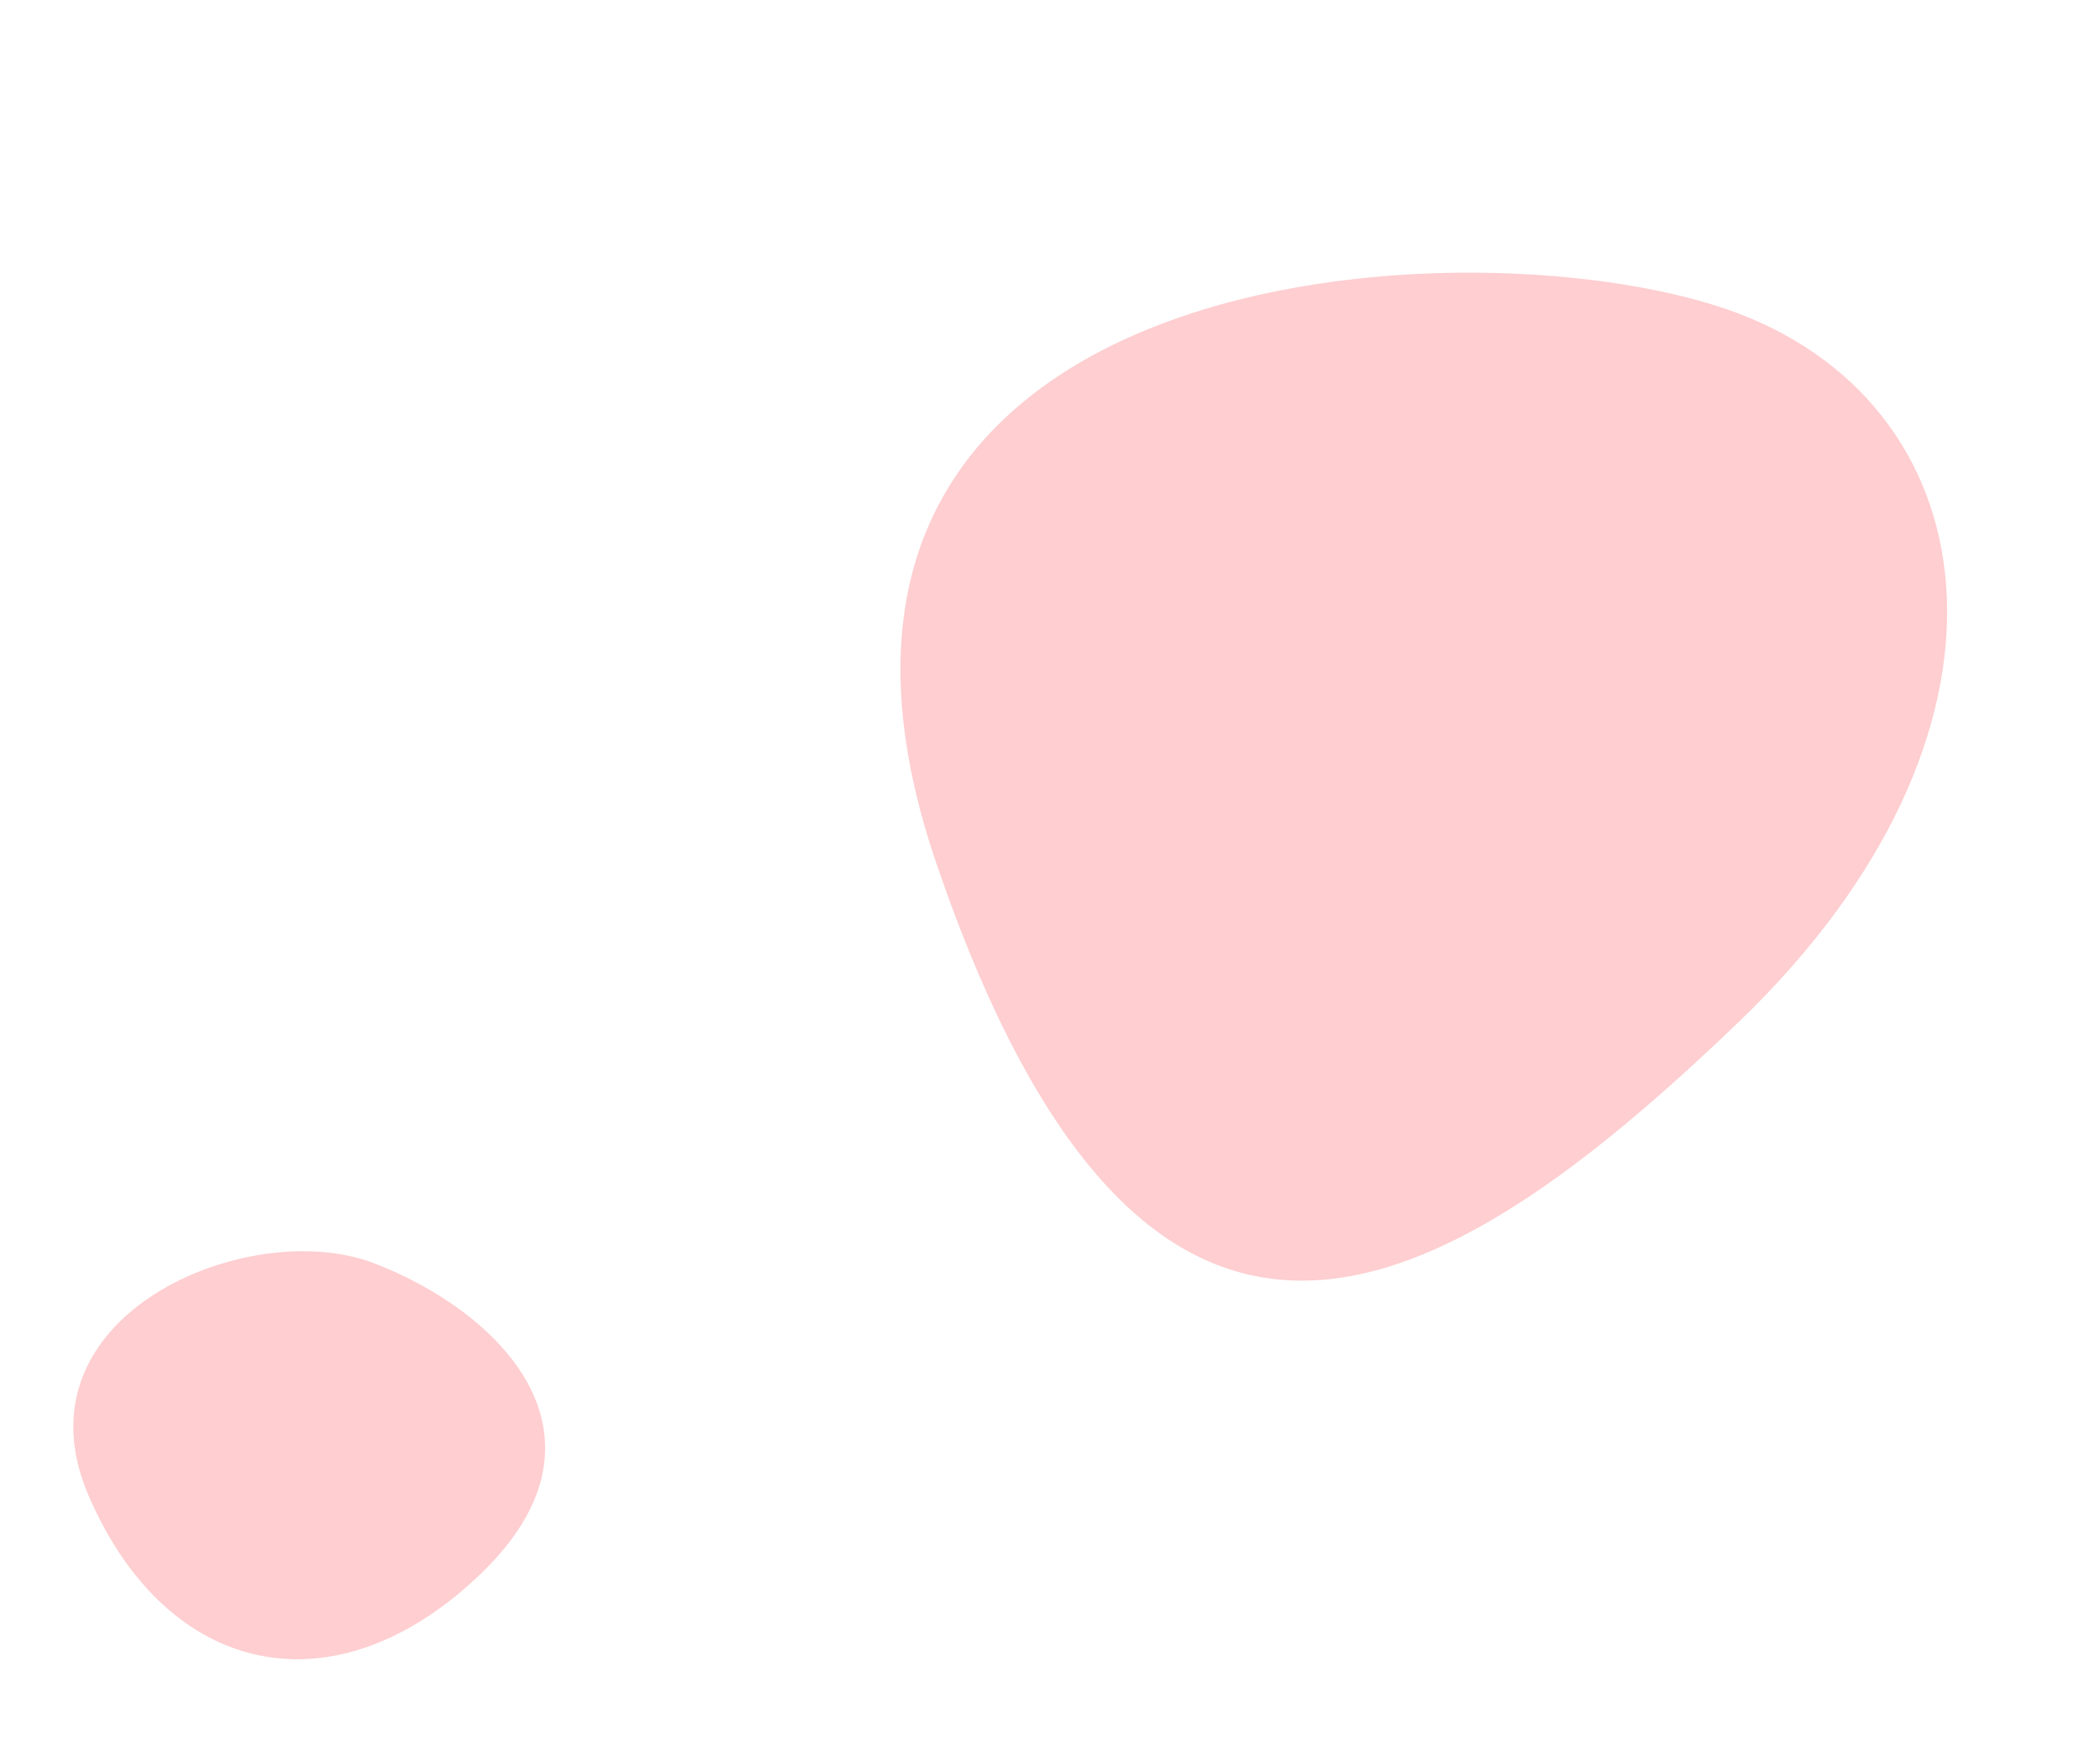
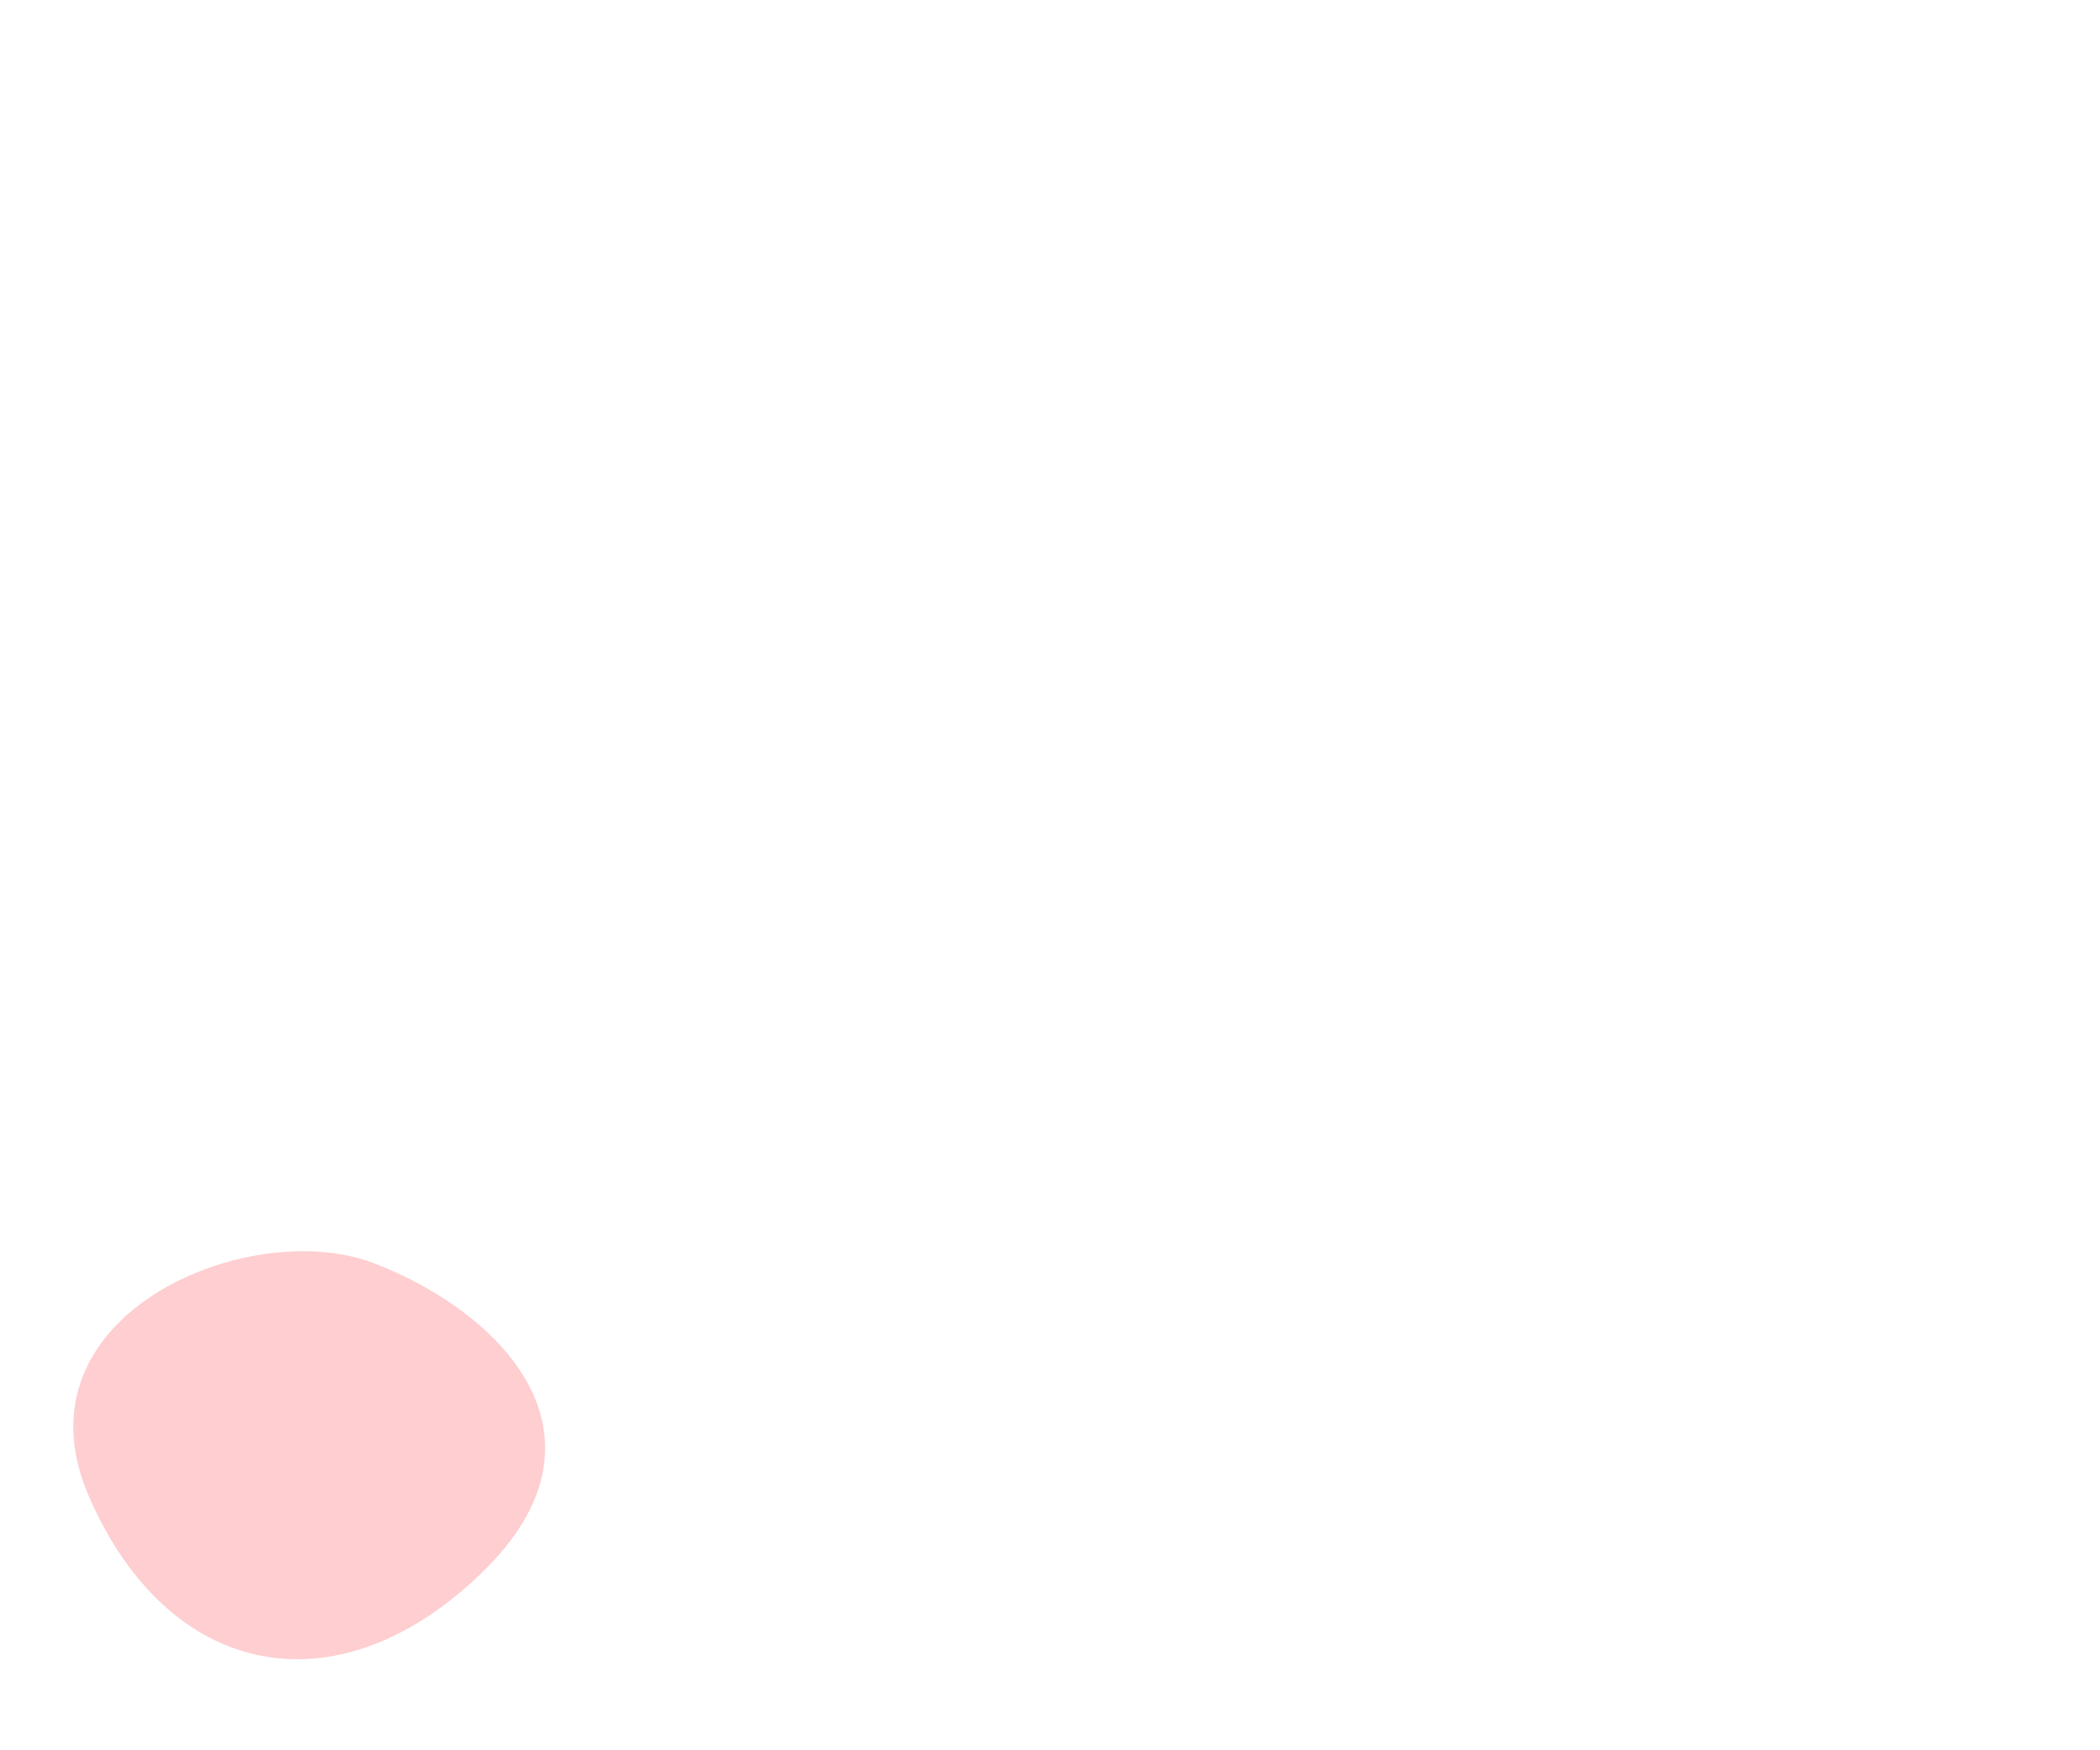
<svg xmlns="http://www.w3.org/2000/svg" id="e6837a8a-b006-4cf8-aad8-91e85e9fb350" data-name="e8f8049b-0507-4cb6-a949-023ae8aa56ef" viewBox="0 0 108 90">
  <defs>
    <style>.bbe04814-0cf2-453b-8982-01e8c85edd6f{fill:#fe8489;opacity:0.4;}</style>
  </defs>
-   <path id="ae27c339-1634-4f79-89f9-4364c60de60a" data-name="becae576-46b1-4d3f-a578-2f83c49b5dcd" class="bbe04814-0cf2-453b-8982-01e8c85edd6f" d="M89.41,16.12c13.13,5,15.43,21.62,0,36.44S58.94,75.89,48.17,44.44,76.28,11.14,89.41,16.12Z" />
  <path id="e3f98e52-2391-40d7-84b6-a03f1307a995" data-name="a5e76aac-0384-4643-90f1-6dad76f4a140" class="bbe04814-0cf2-453b-8982-01e8c85edd6f" d="M19.19,64.94c6.41,2.43,13,8.82,5.52,16s-16.1,5.31-20.14-4S12.78,62.51,19.19,64.94Z" />
</svg>